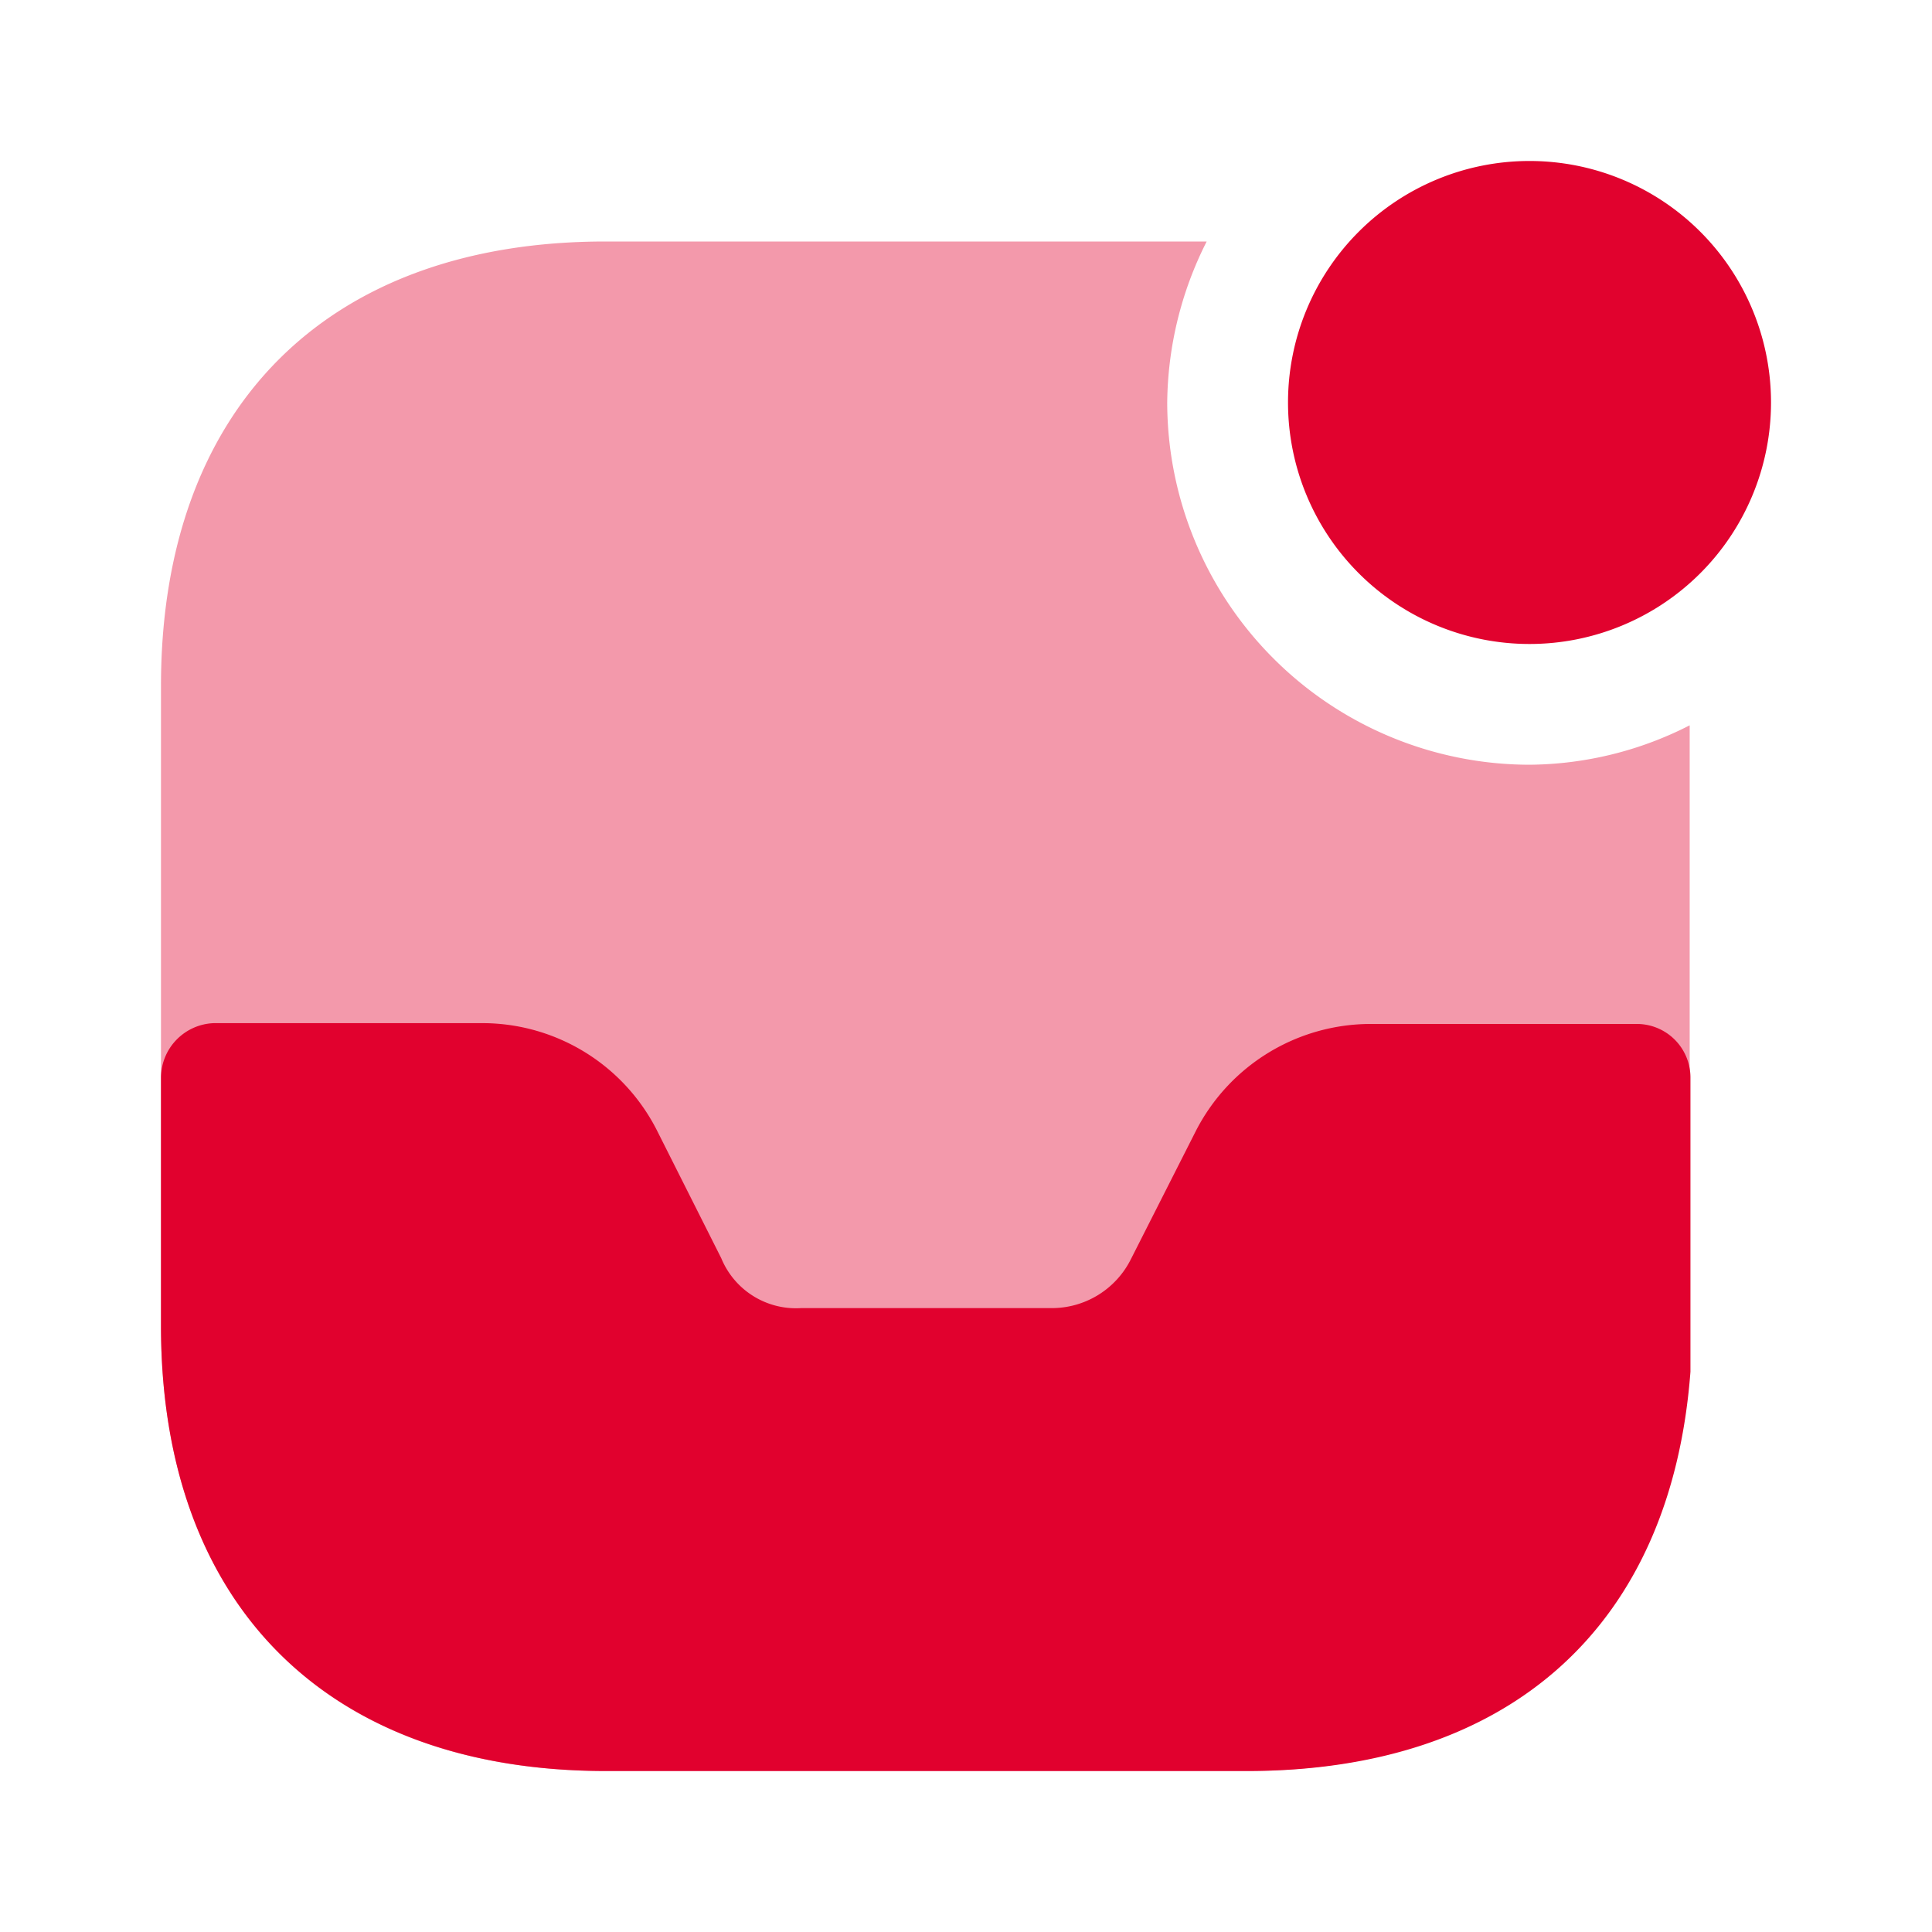
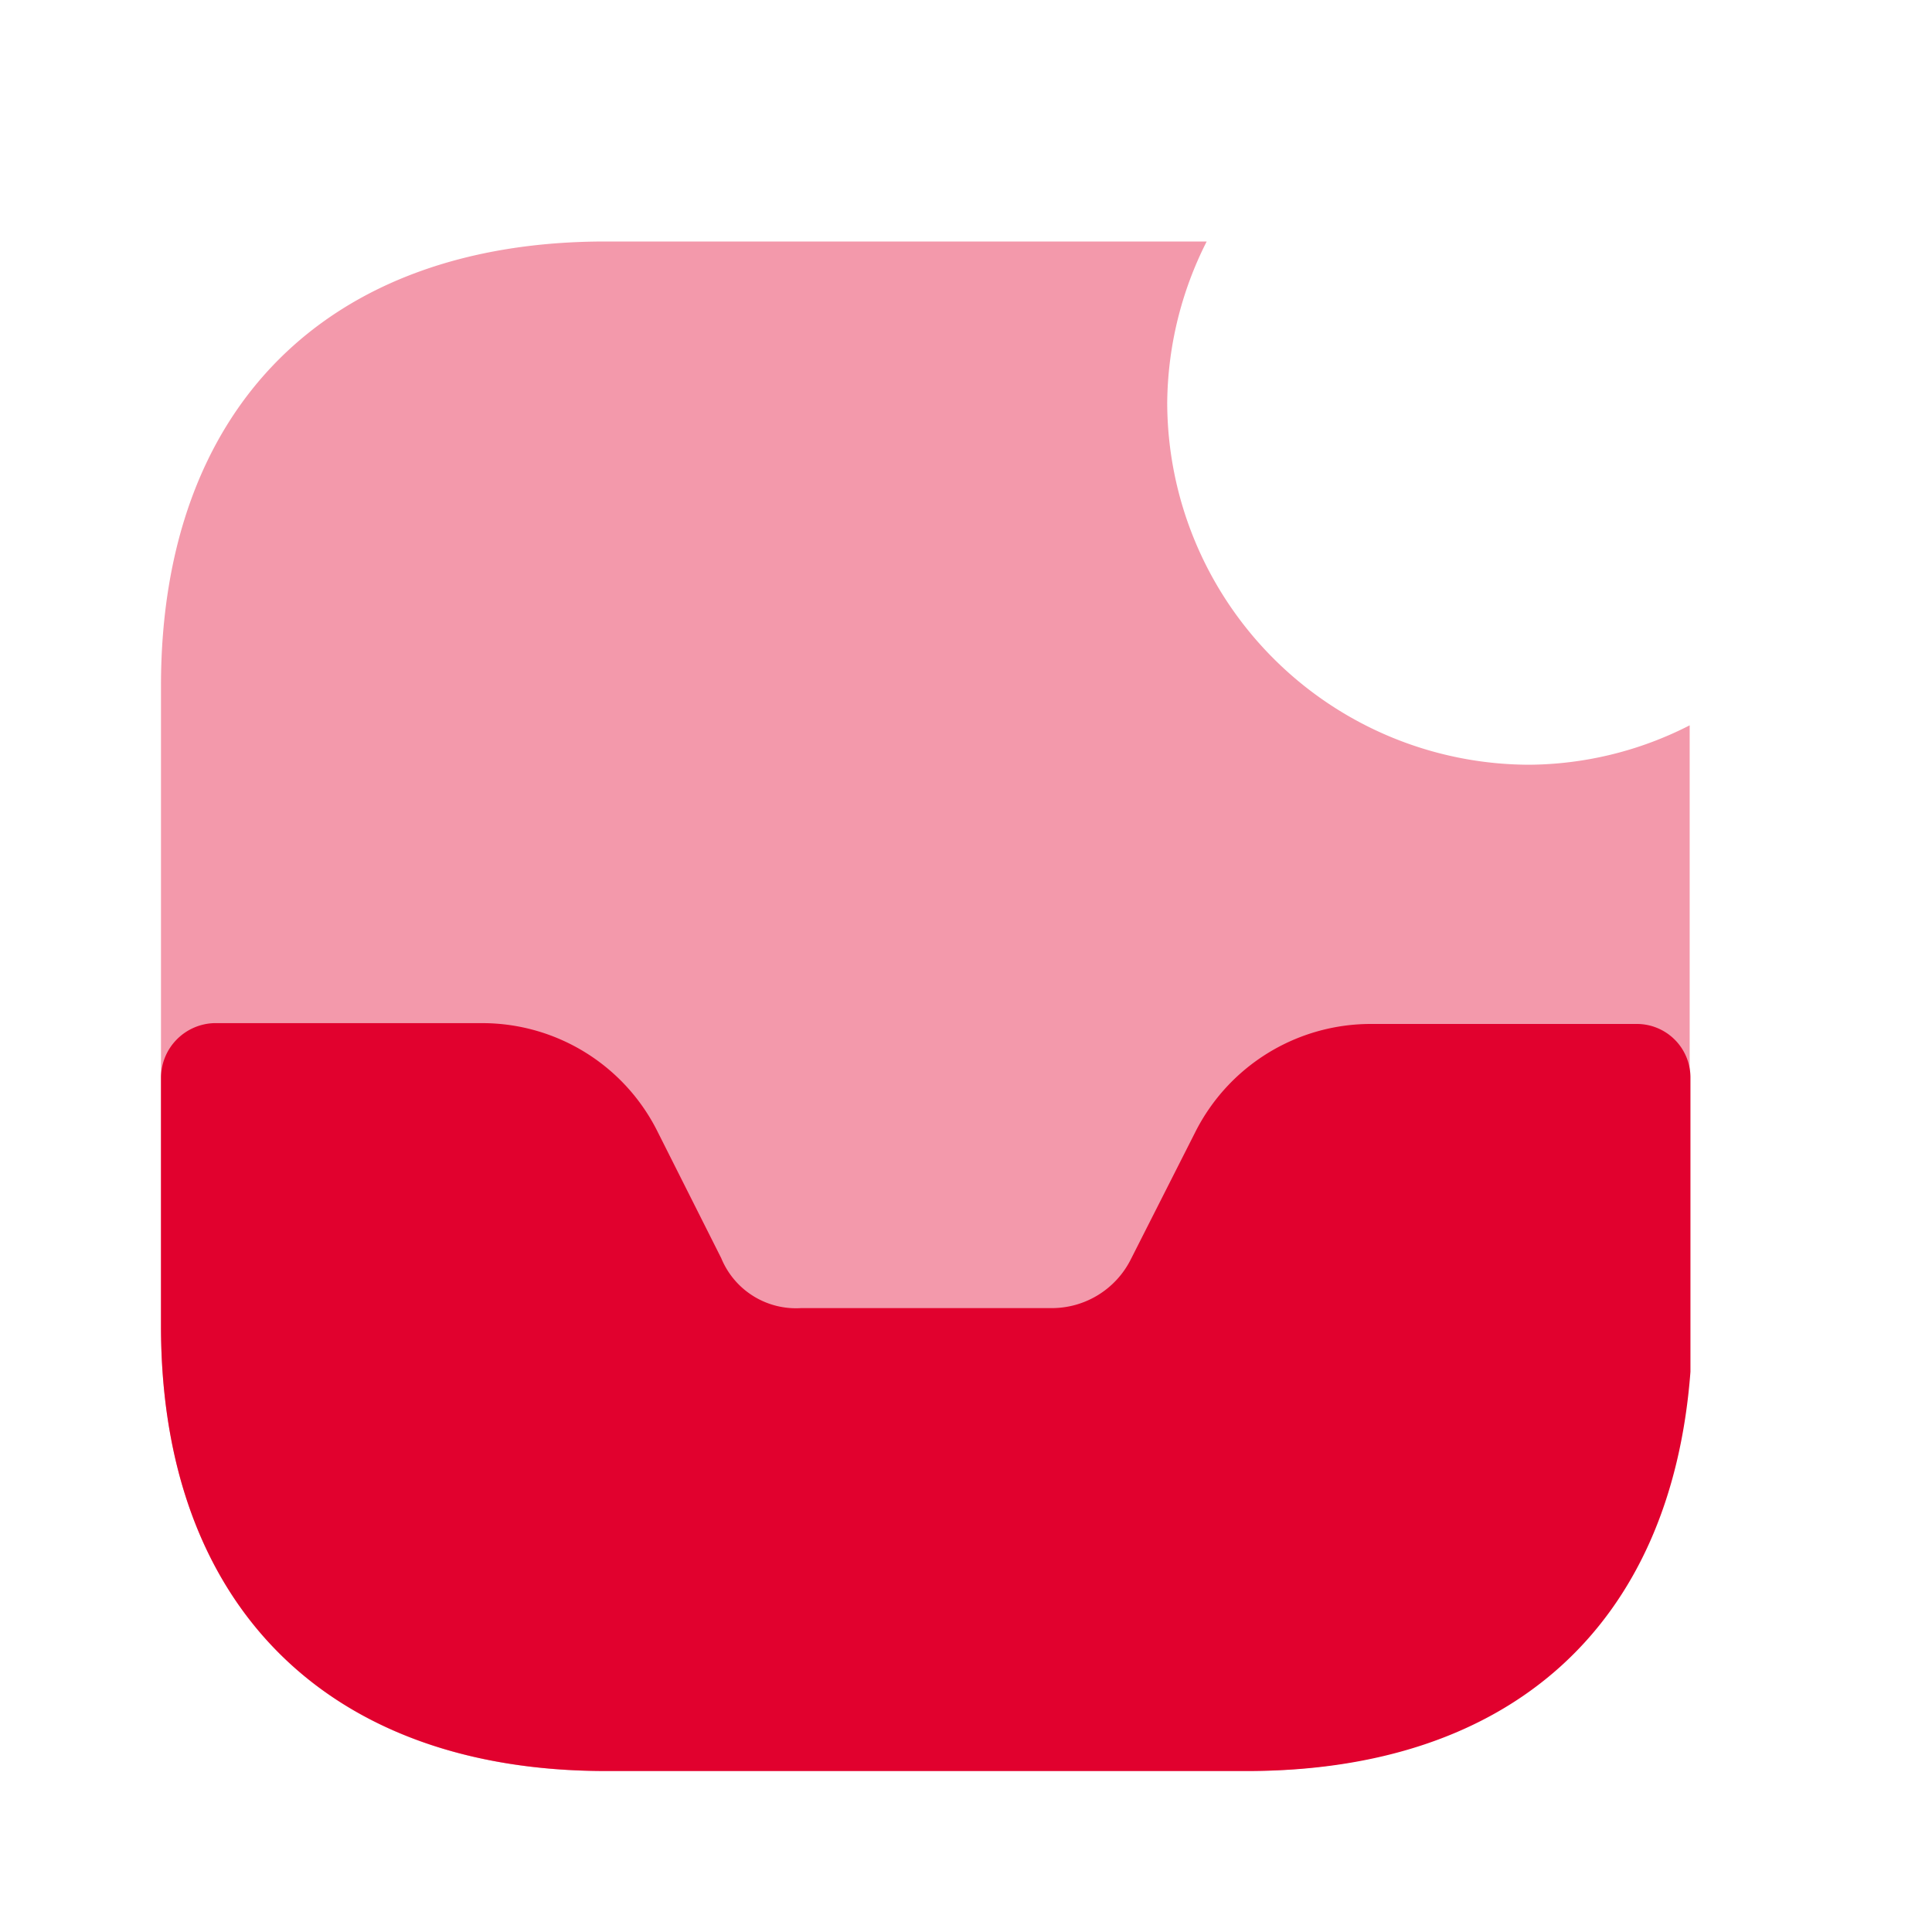
<svg xmlns="http://www.w3.org/2000/svg" width="40" height="40" viewBox="0 0 40 40">
  <g id="vuesax_bulk_direct-notification" data-name="vuesax/bulk/direct-notification" transform="translate(-492 -188)">
    <g id="direct-notification" transform="translate(492 188)">
-       <path id="Vector" d="M10,5A5,5,0,1,1,5,0,5,5,0,0,1,10,5Z" transform="translate(26.667 3.333)" fill="#e1022e" />
      <path id="Vector-2" data-name="Vector" d="M30.567.017H25.05A4.069,4.069,0,0,0,21.417,2.25L20.083,4.883A1.83,1.83,0,0,1,18.433,5.9H13.25A1.673,1.673,0,0,1,11.6,4.867L10.283,2.25A4.054,4.054,0,0,0,6.65,0H1.1A1.136,1.136,0,0,0,0,1.117v5.15c0,5.783,3.45,9.217,9.217,9.217H22.483c5.433,0,8.783-2.983,9.183-8.267v-6.1A1.11,1.11,0,0,0,30.567.017Z" transform="translate(3.333 21.183)" fill="#e1022e" />
      <path id="Vector-3" data-name="Vector" d="M28.333,10.833a7.511,7.511,0,0,1-7.5-7.5A7.516,7.516,0,0,1,21.65,0H9.2C3.45,0,0,3.433,0,9.2V22.45c0,5.783,3.45,9.217,9.2,9.217H22.45c5.767,0,9.2-3.433,9.2-9.2V10.017A7.39,7.39,0,0,1,28.333,10.833Z" transform="translate(3.333 5)" fill="#e1022e" opacity="0.4" />
-       <path id="Vector-4" data-name="Vector" d="M0,0H40V40H0Z" fill="none" opacity="0" />
+       <path id="Vector-4" data-name="Vector" d="M0,0V40H0Z" fill="none" opacity="0" />
    </g>
  </g>
</svg>